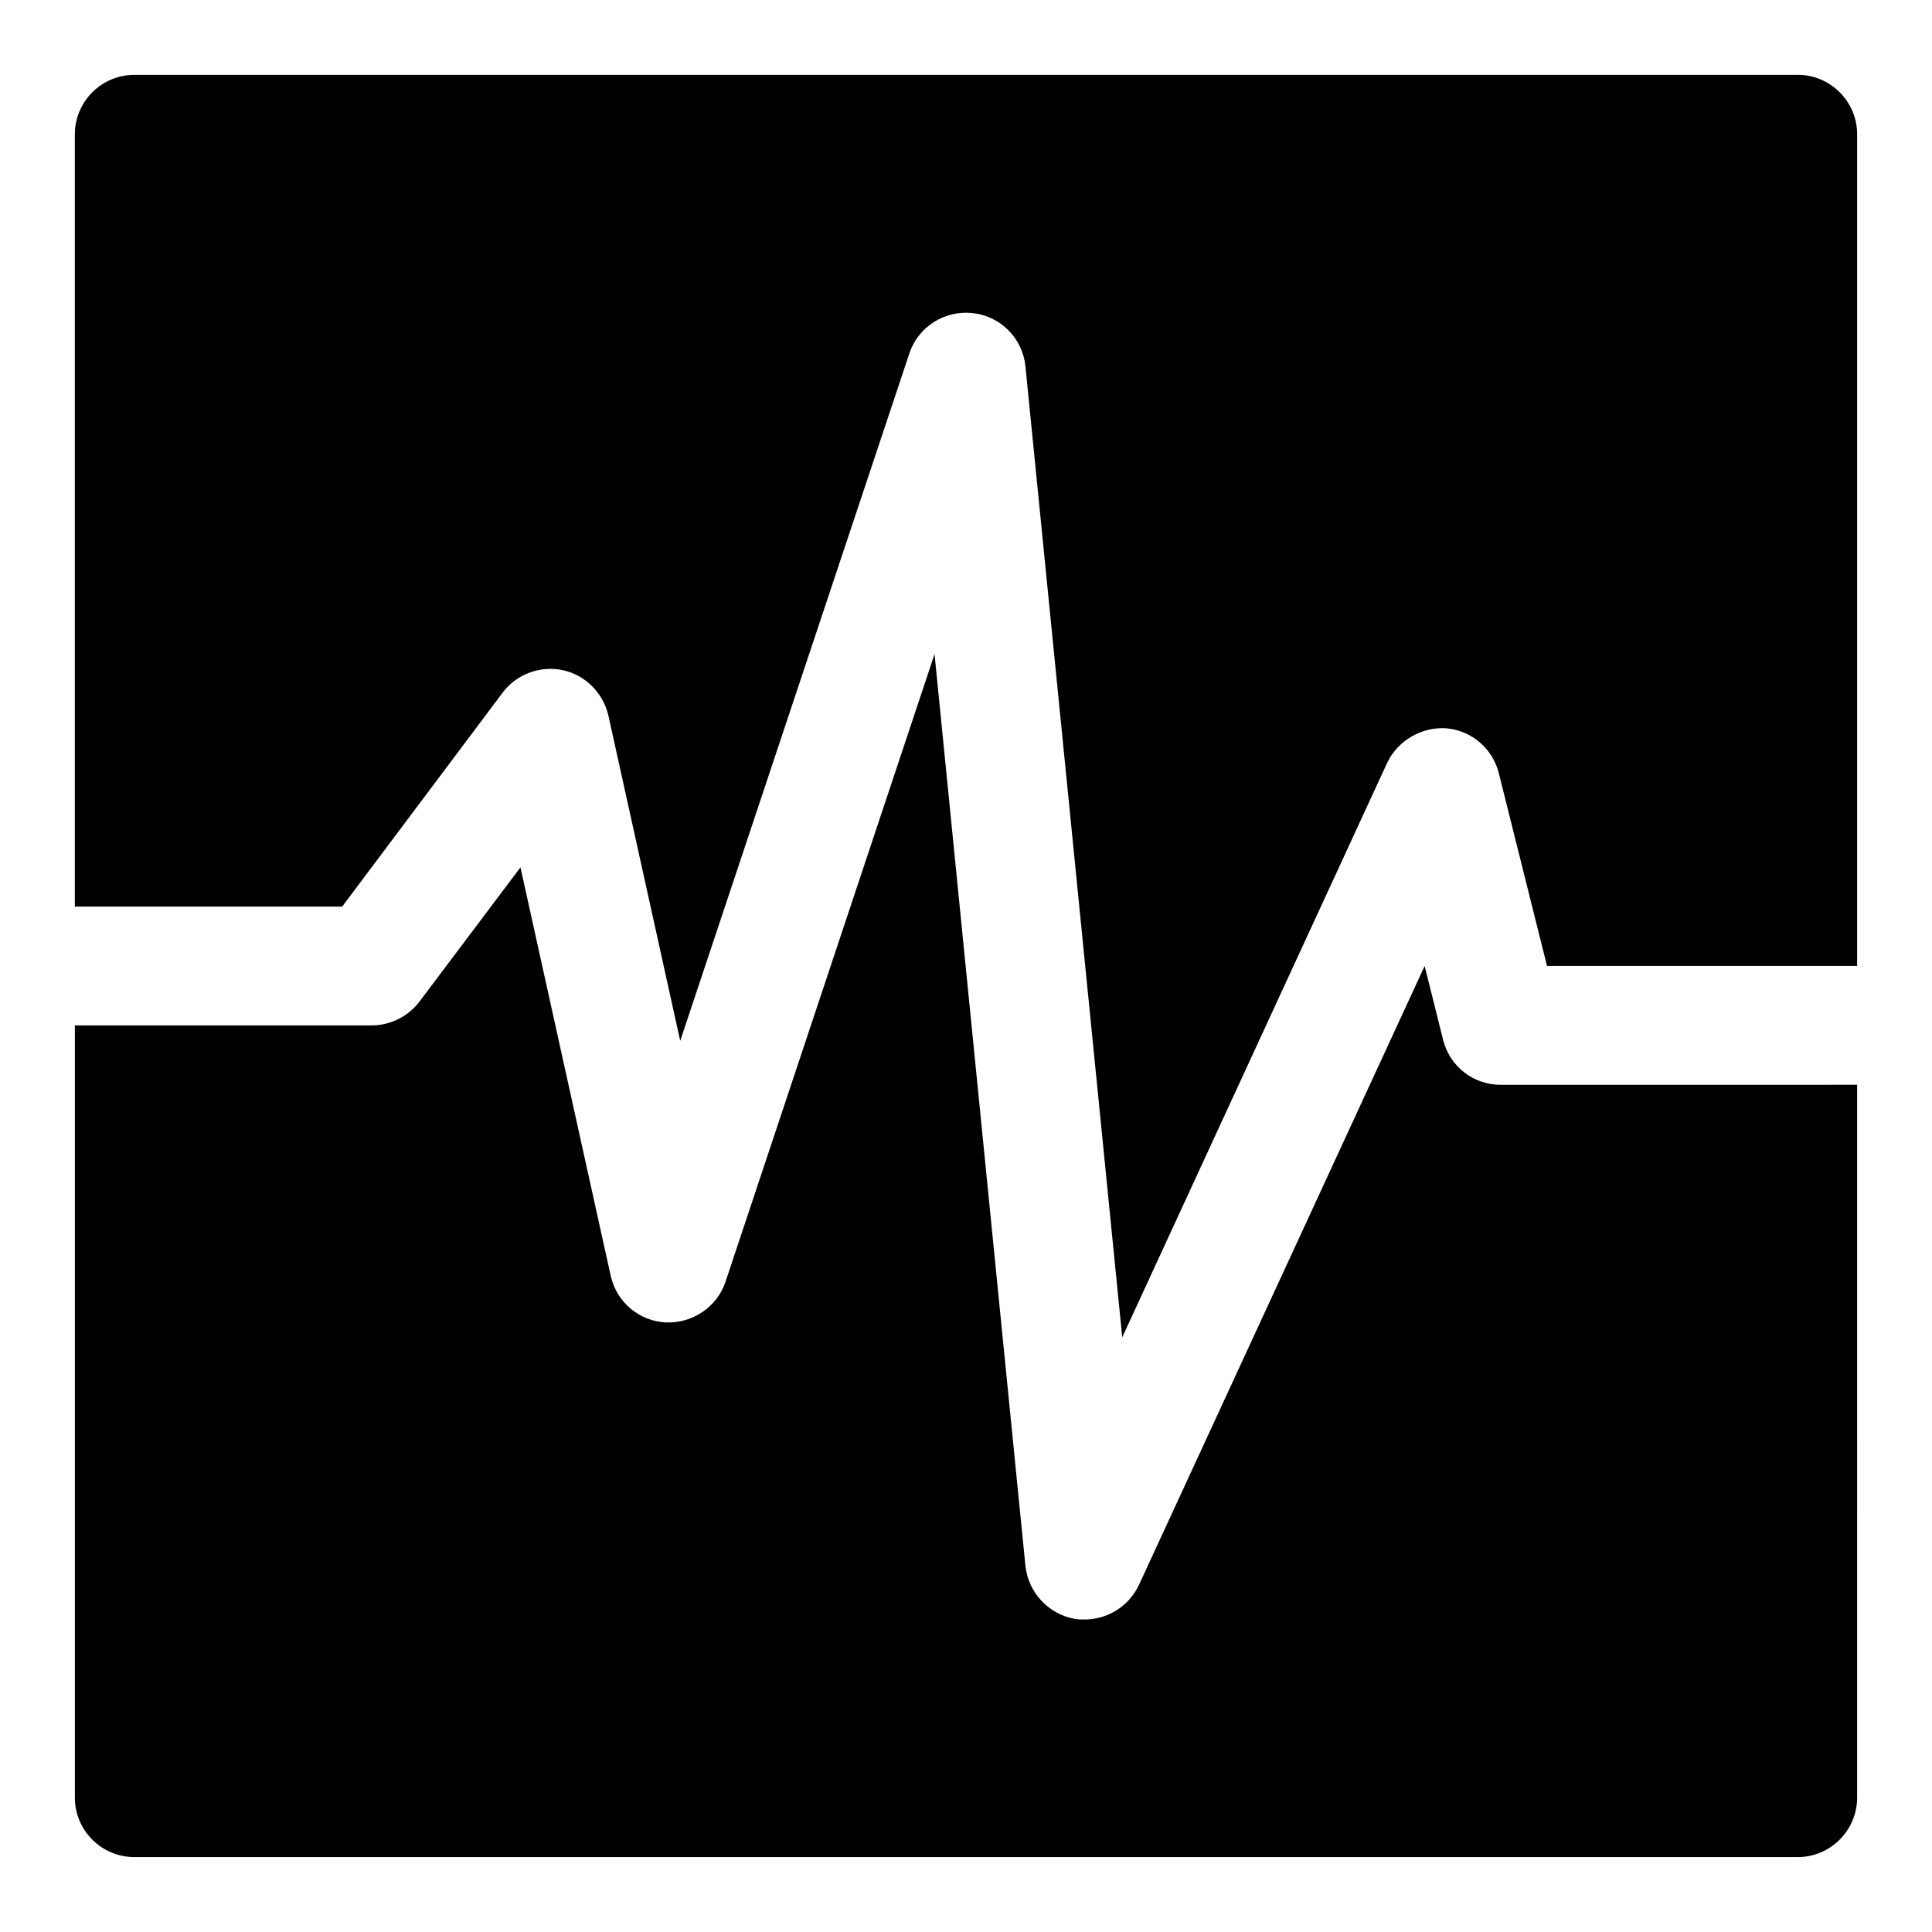
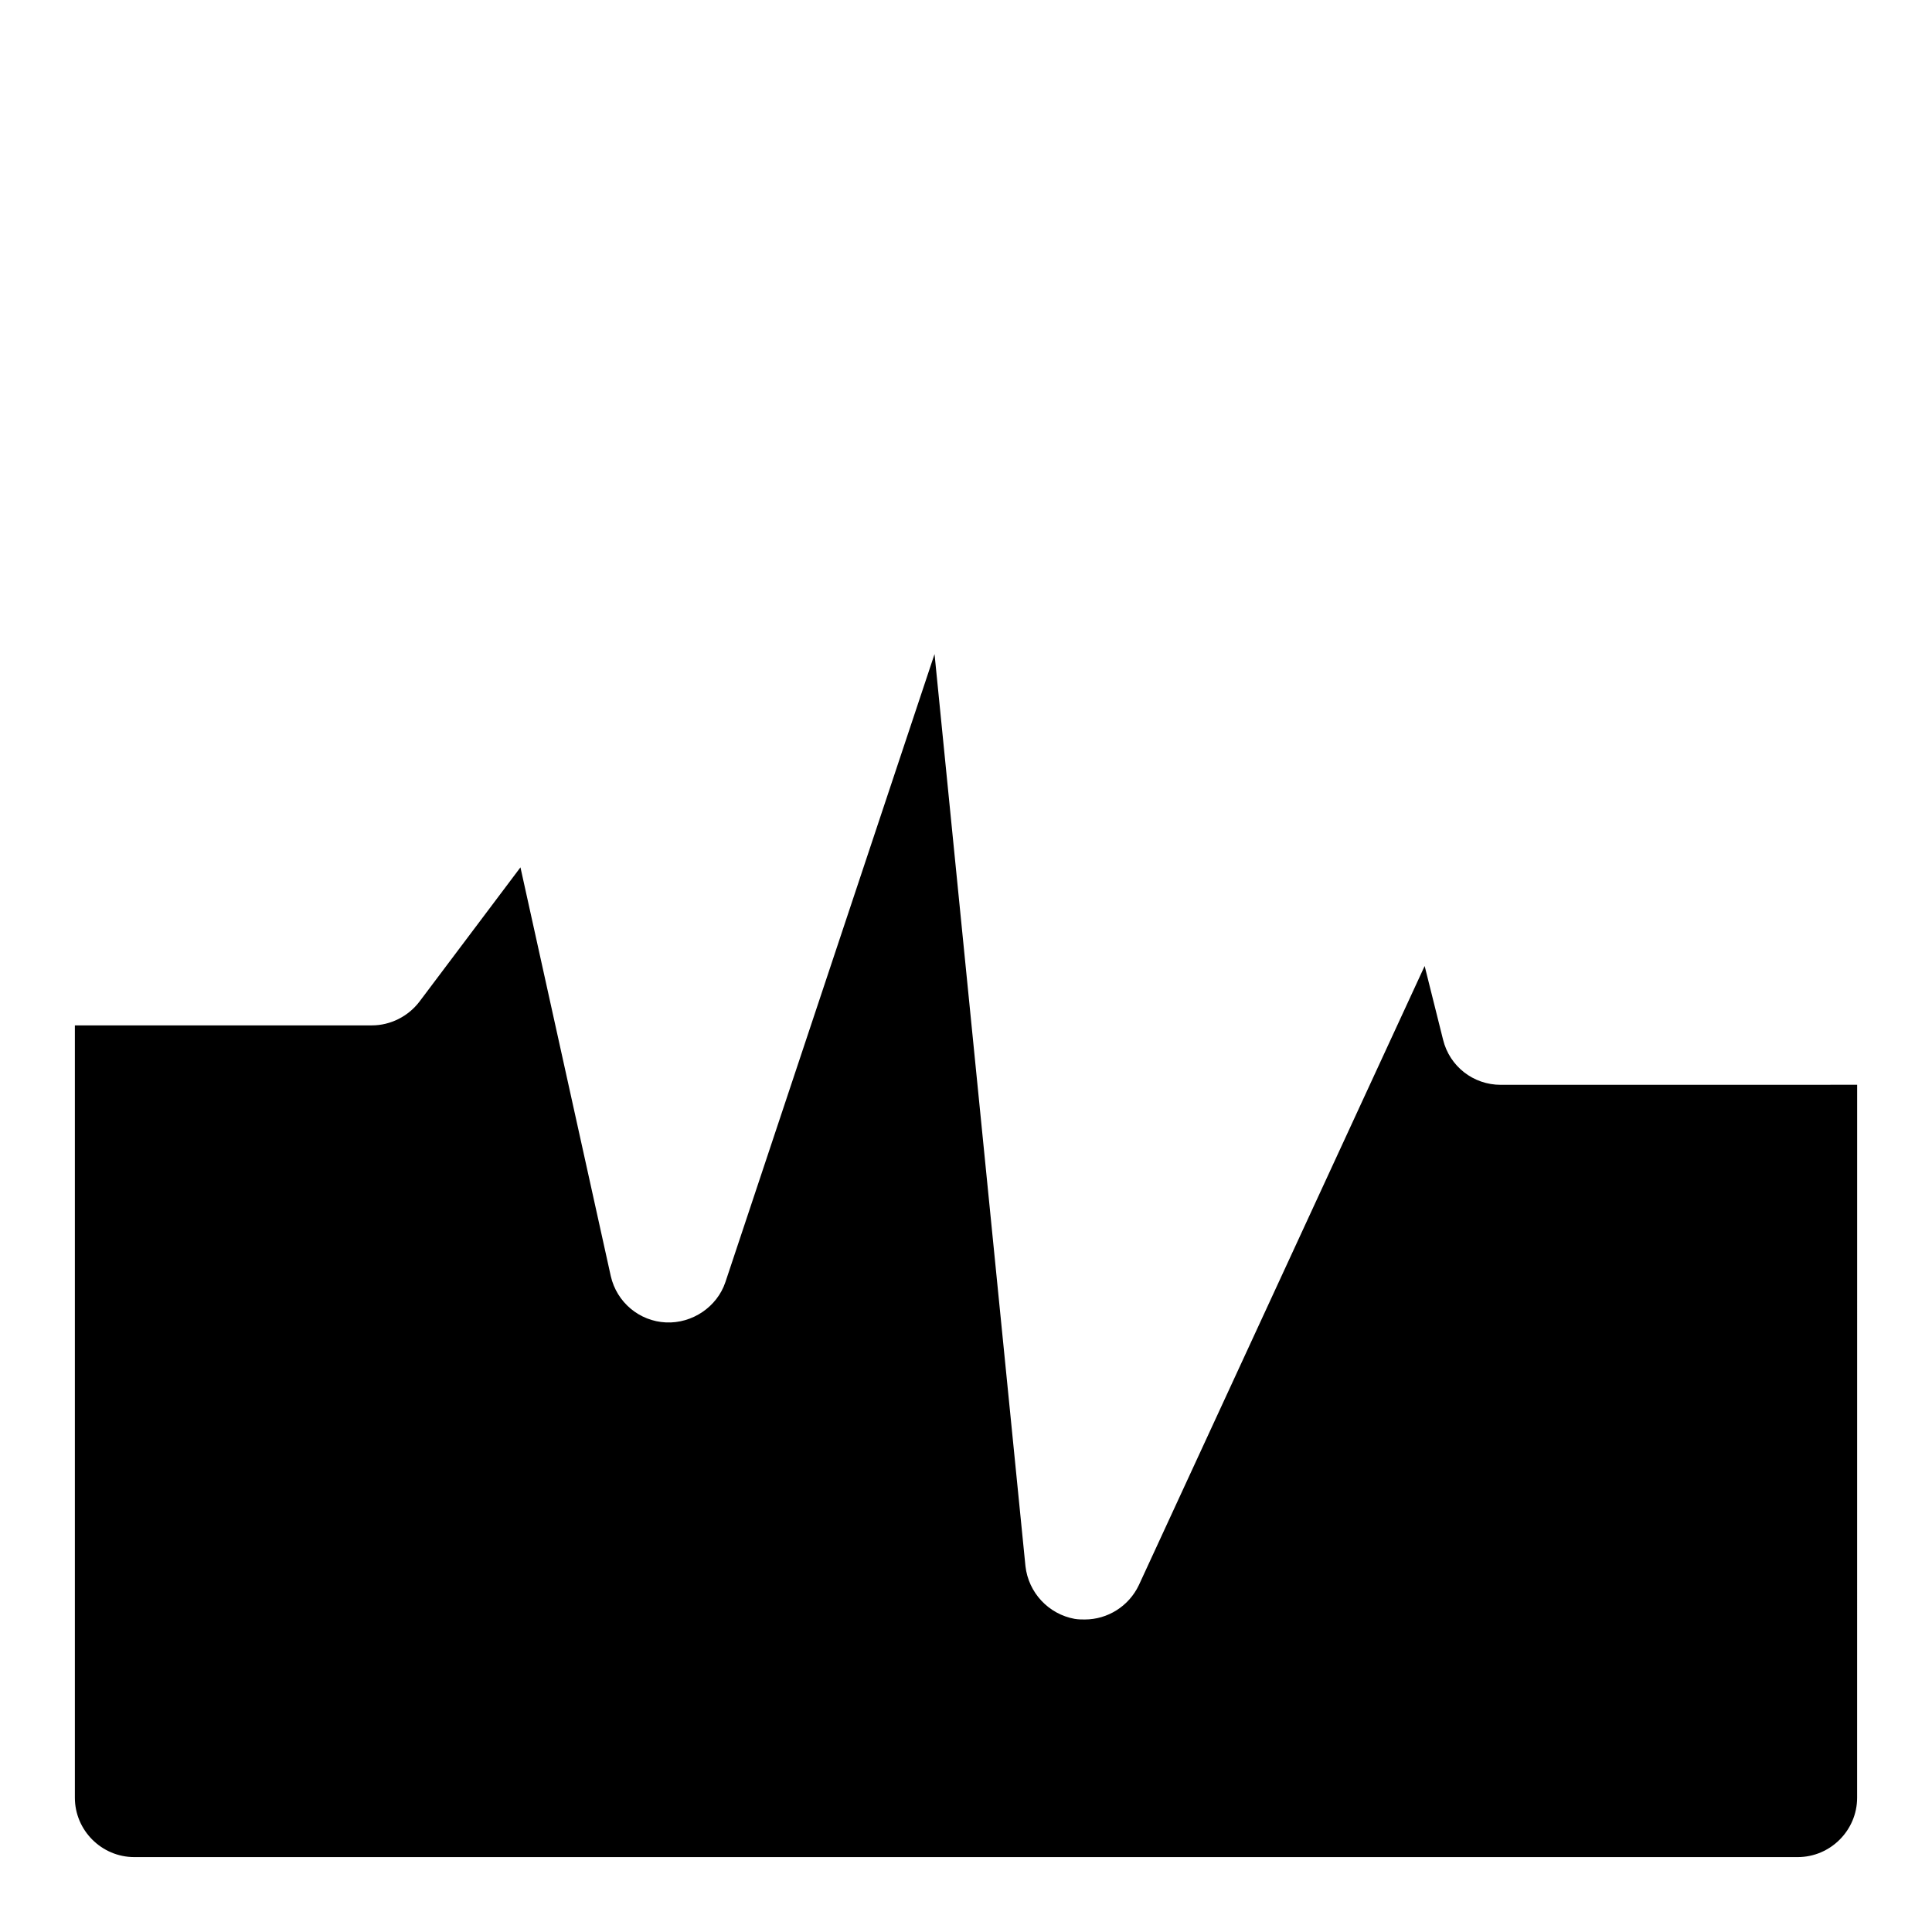
<svg xmlns="http://www.w3.org/2000/svg" fill="#000000" width="800px" height="800px" version="1.1" viewBox="144 144 512 512">
  <g>
-     <path d="m620.41 163.84h-440.83c-8.66 0-15.746 7.086-15.746 15.746v204.67h70.848l42.508-56.68c3.621-4.879 9.918-7.242 15.902-5.984 5.984 1.258 10.707 5.984 12.121 11.965l19.051 86.277 60.773-182.32c2.363-6.926 9.289-11.336 16.688-10.547 7.402 0.789 13.23 6.613 14.016 14.016l25.664 257.41 70.219-152.25c2.832-5.981 9.289-9.605 15.742-9.133 6.769 0.629 12.281 5.512 13.852 11.965l12.758 51.016h82.184v-220.42c0-8.66-7.086-15.746-15.746-15.746z" />
    <path d="m541.7 431.49c-7.242 0-13.539-4.879-15.273-11.965l-4.879-19.523-75.73 164.05c-2.676 5.664-8.344 9.129-14.324 9.129-0.789 0-1.73 0-2.676-0.156-6.926-1.258-12.281-6.926-13.066-14.012l-24.09-241.67-55.418 166.41c-2.203 6.613-8.816 11.02-15.742 10.707-7.086-0.316-13.066-5.352-14.641-12.281l-23.938-108.32-26.766 35.582c-2.992 3.938-7.715 6.297-12.594 6.297h-78.723v204.67c0 8.66 7.086 15.742 15.742 15.742h440.83c8.66 0 15.742-7.086 15.742-15.742l0.008-188.93z" />
  </g>
</svg>